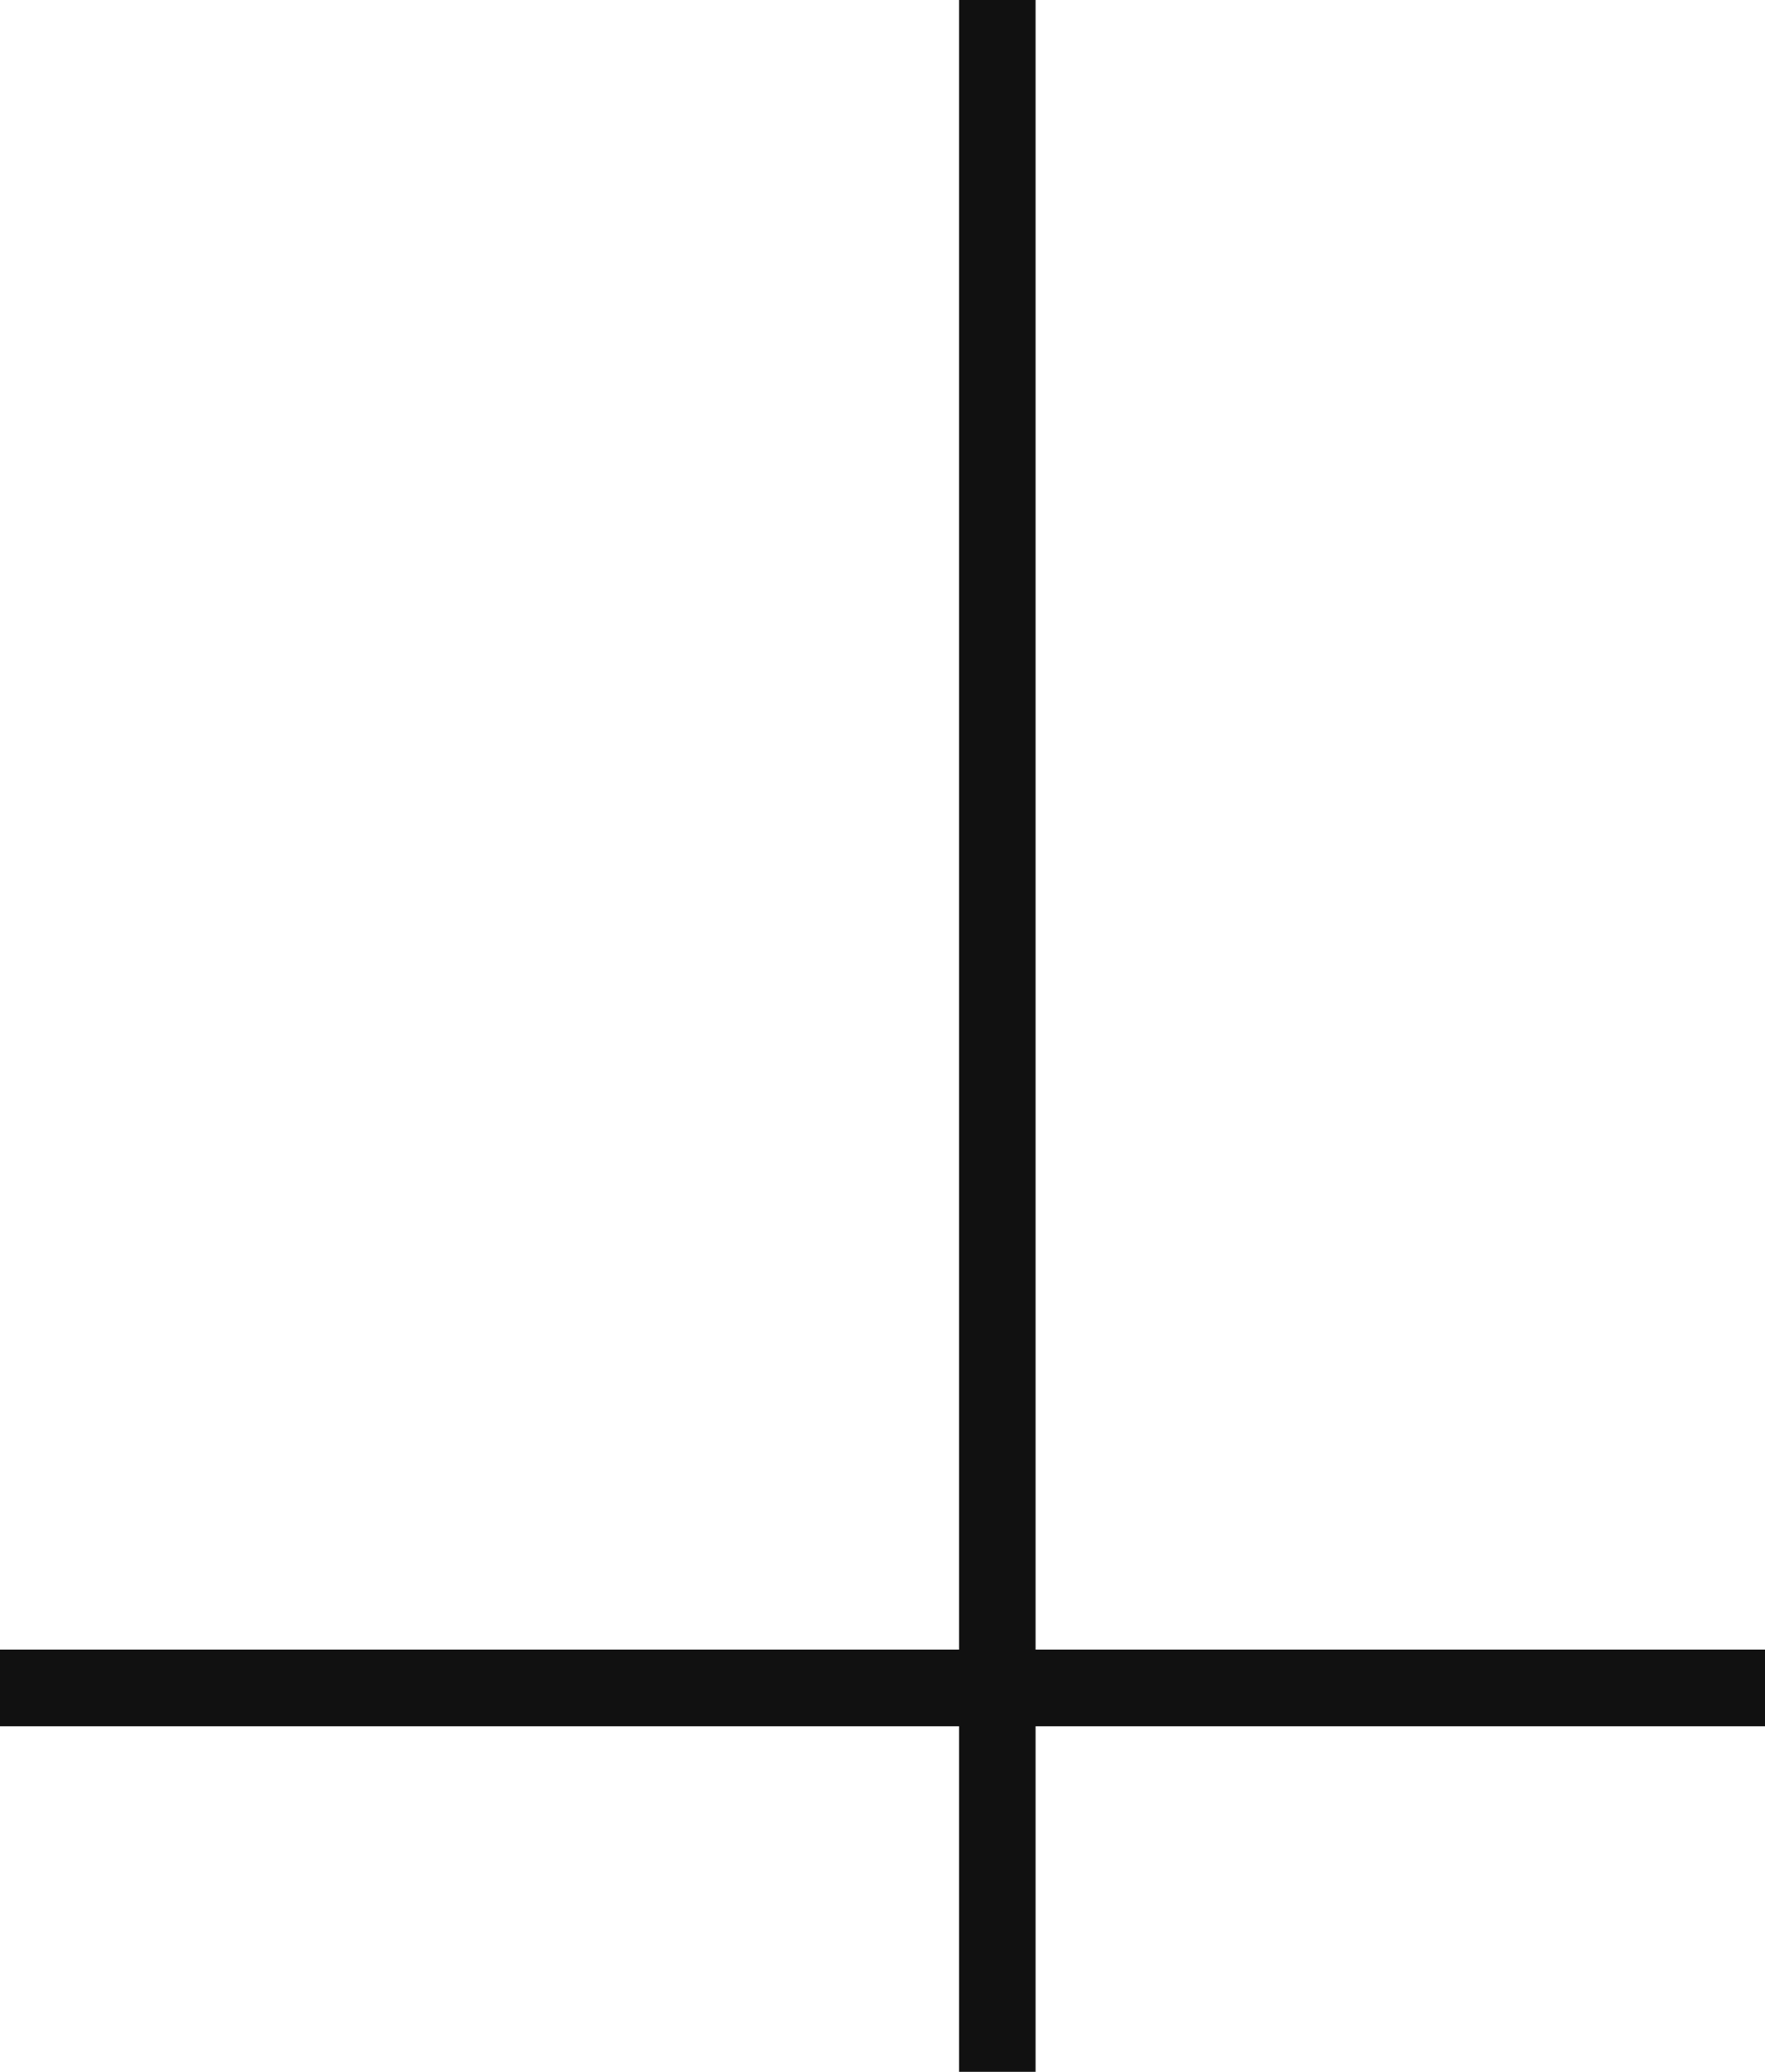
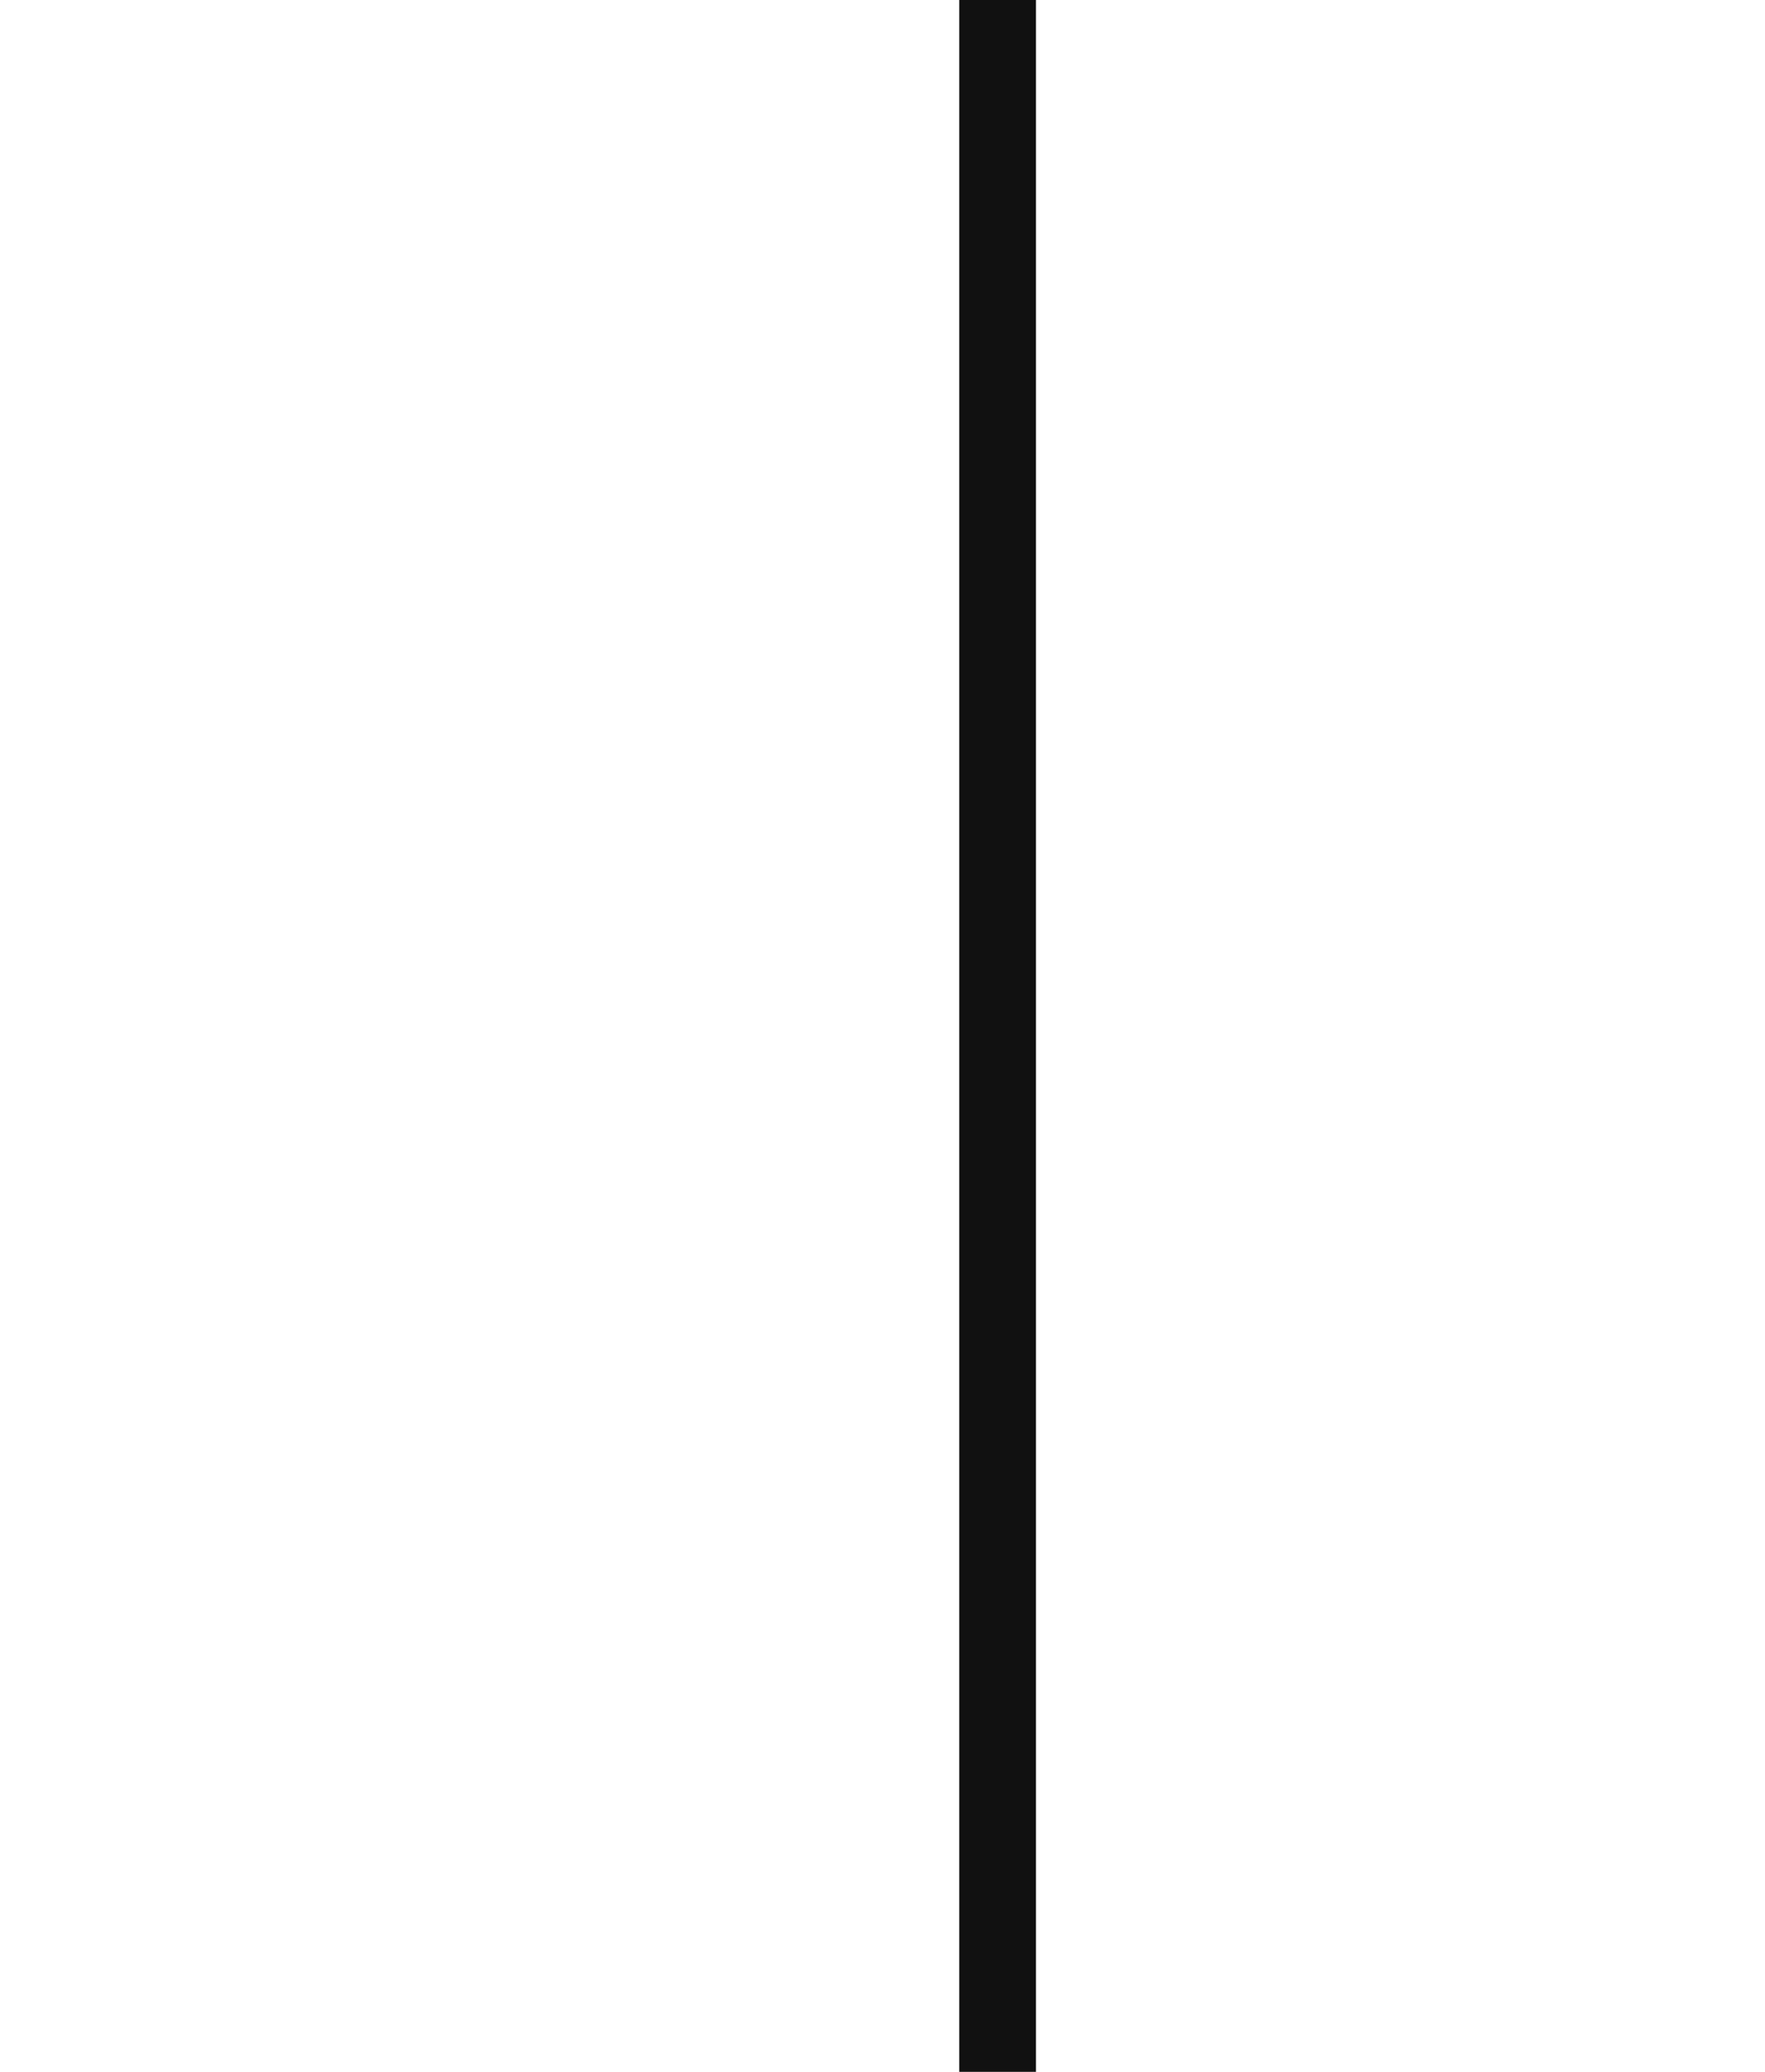
<svg xmlns="http://www.w3.org/2000/svg" id="グループ_803" data-name="グループ 803" width="23" height="27" viewBox="0 0 23 27">
  <line id="線_764" data-name="線 764" y1="27" transform="translate(13)" fill="none" stroke="#111" stroke-width="1" />
-   <line id="線_765" data-name="線 765" x1="23" transform="translate(0 22)" fill="none" stroke="#111" stroke-width="1" />
</svg>